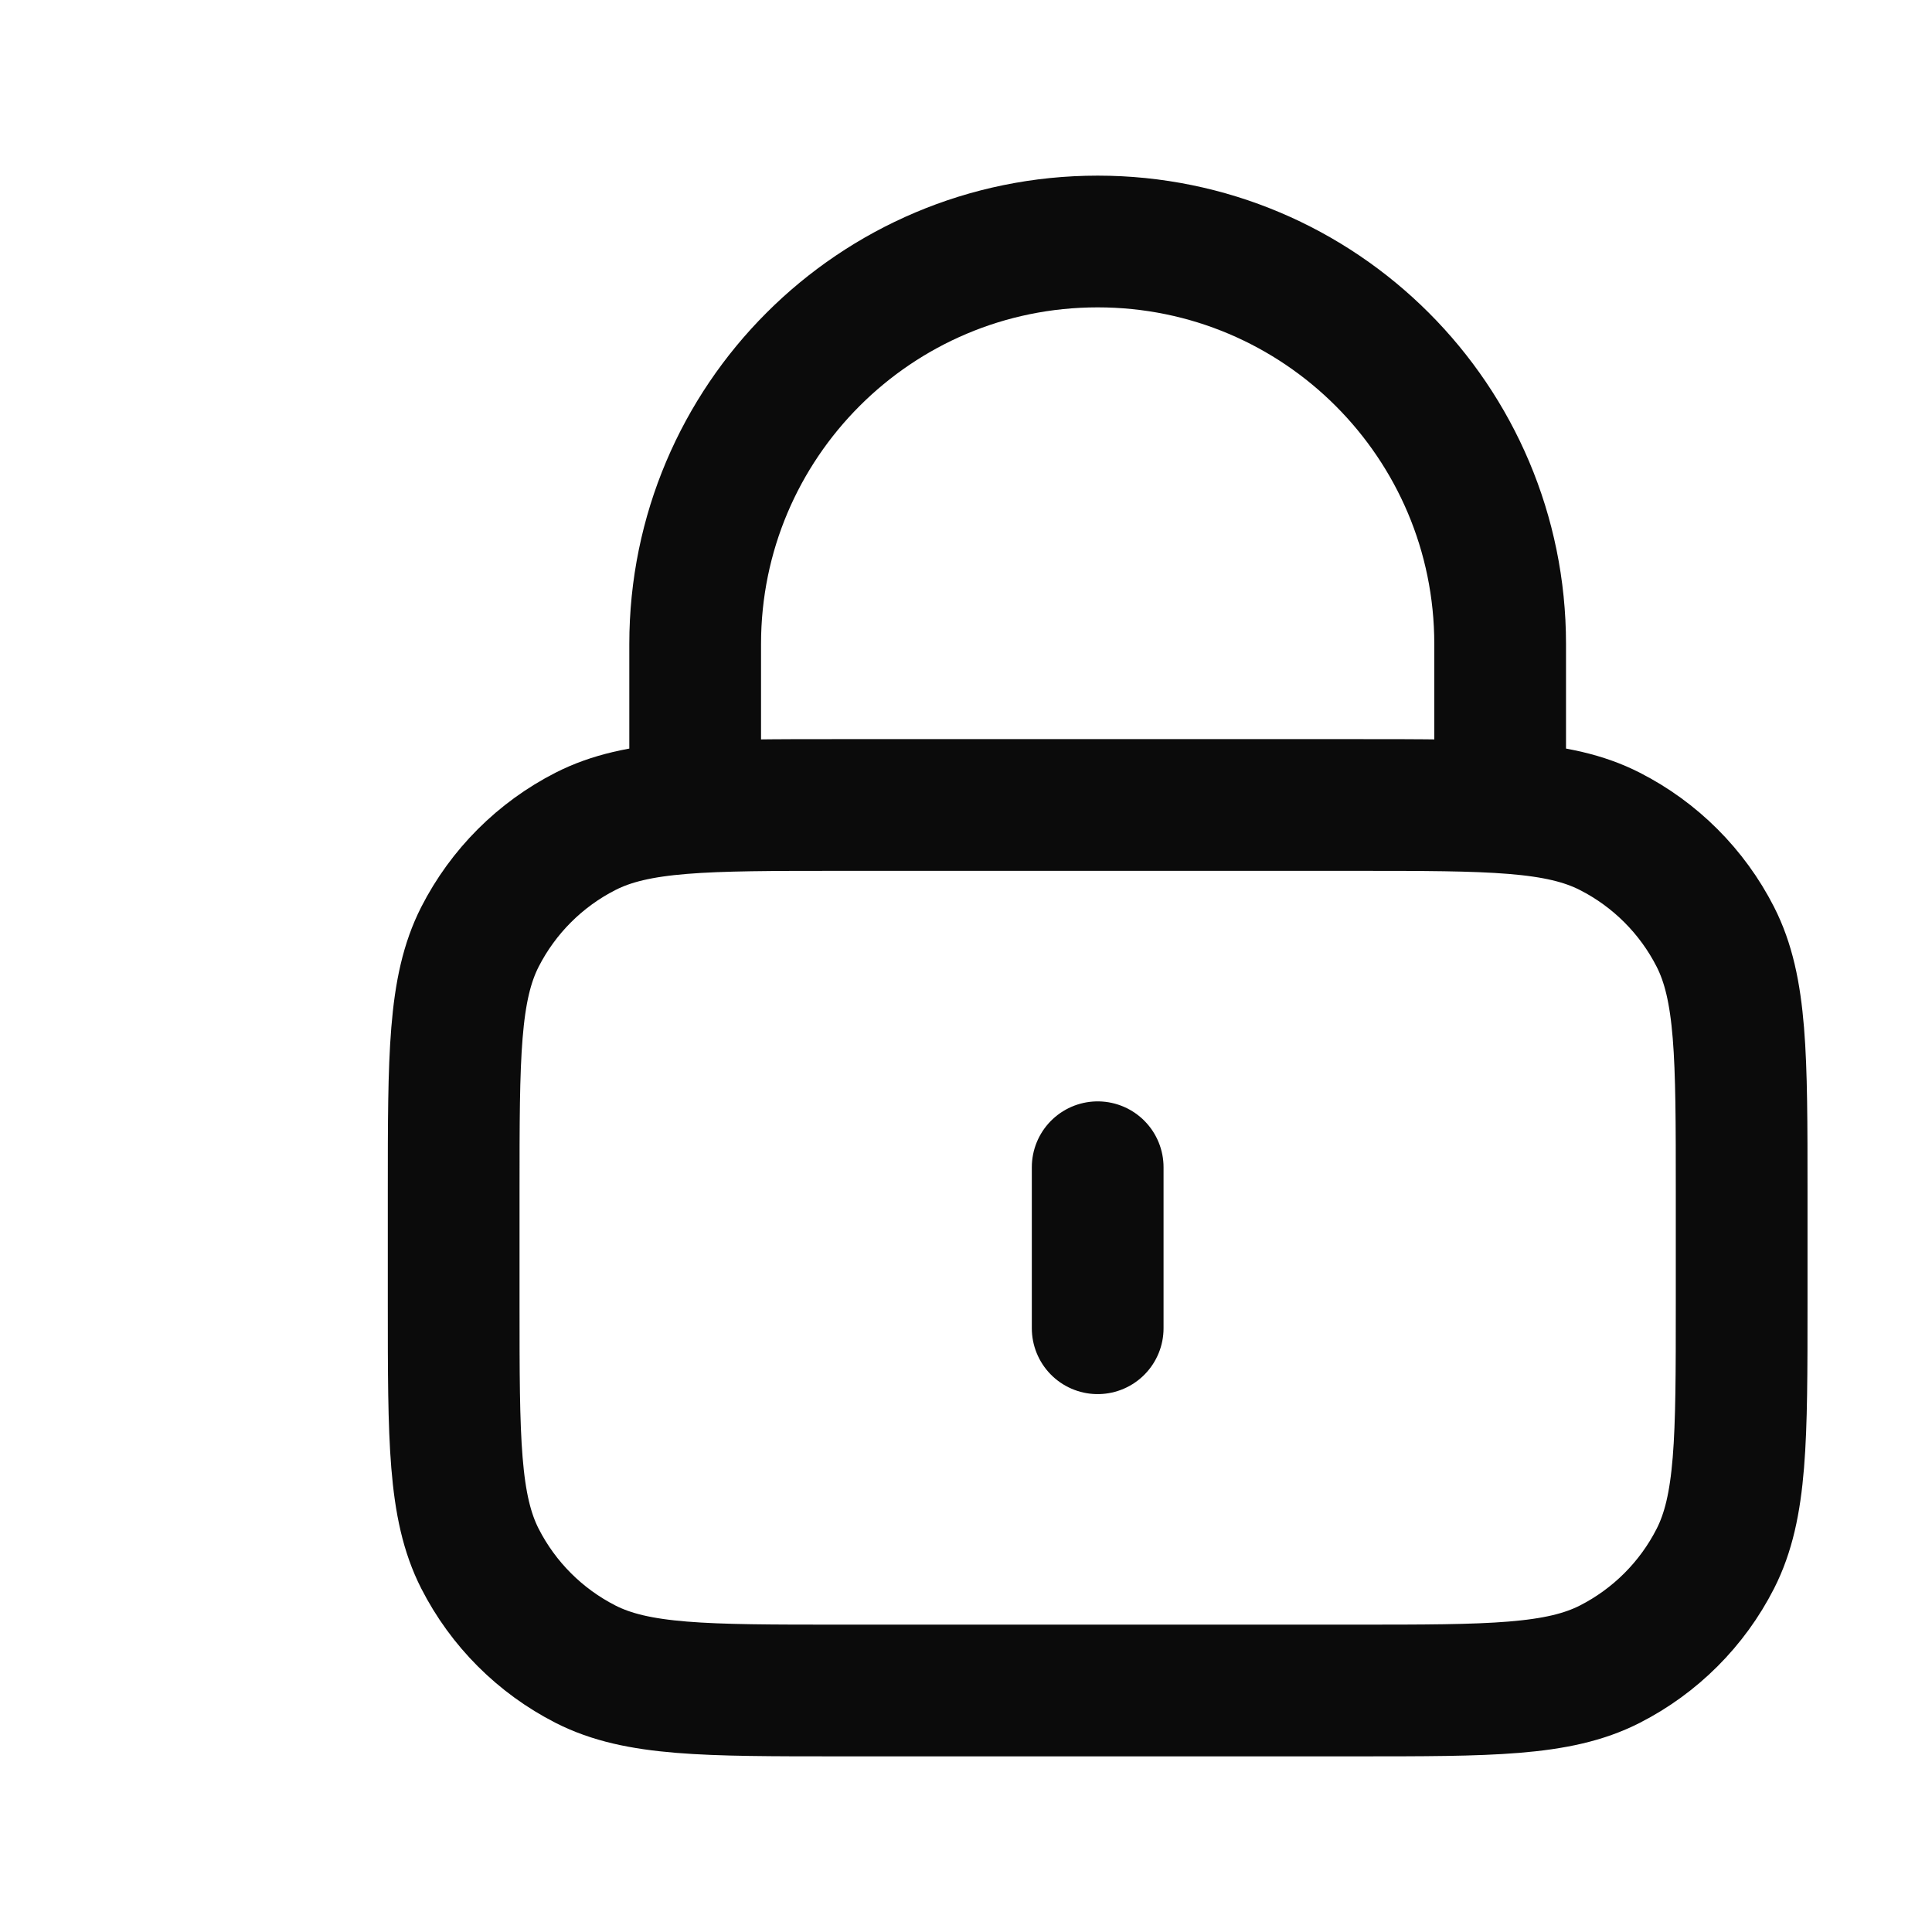
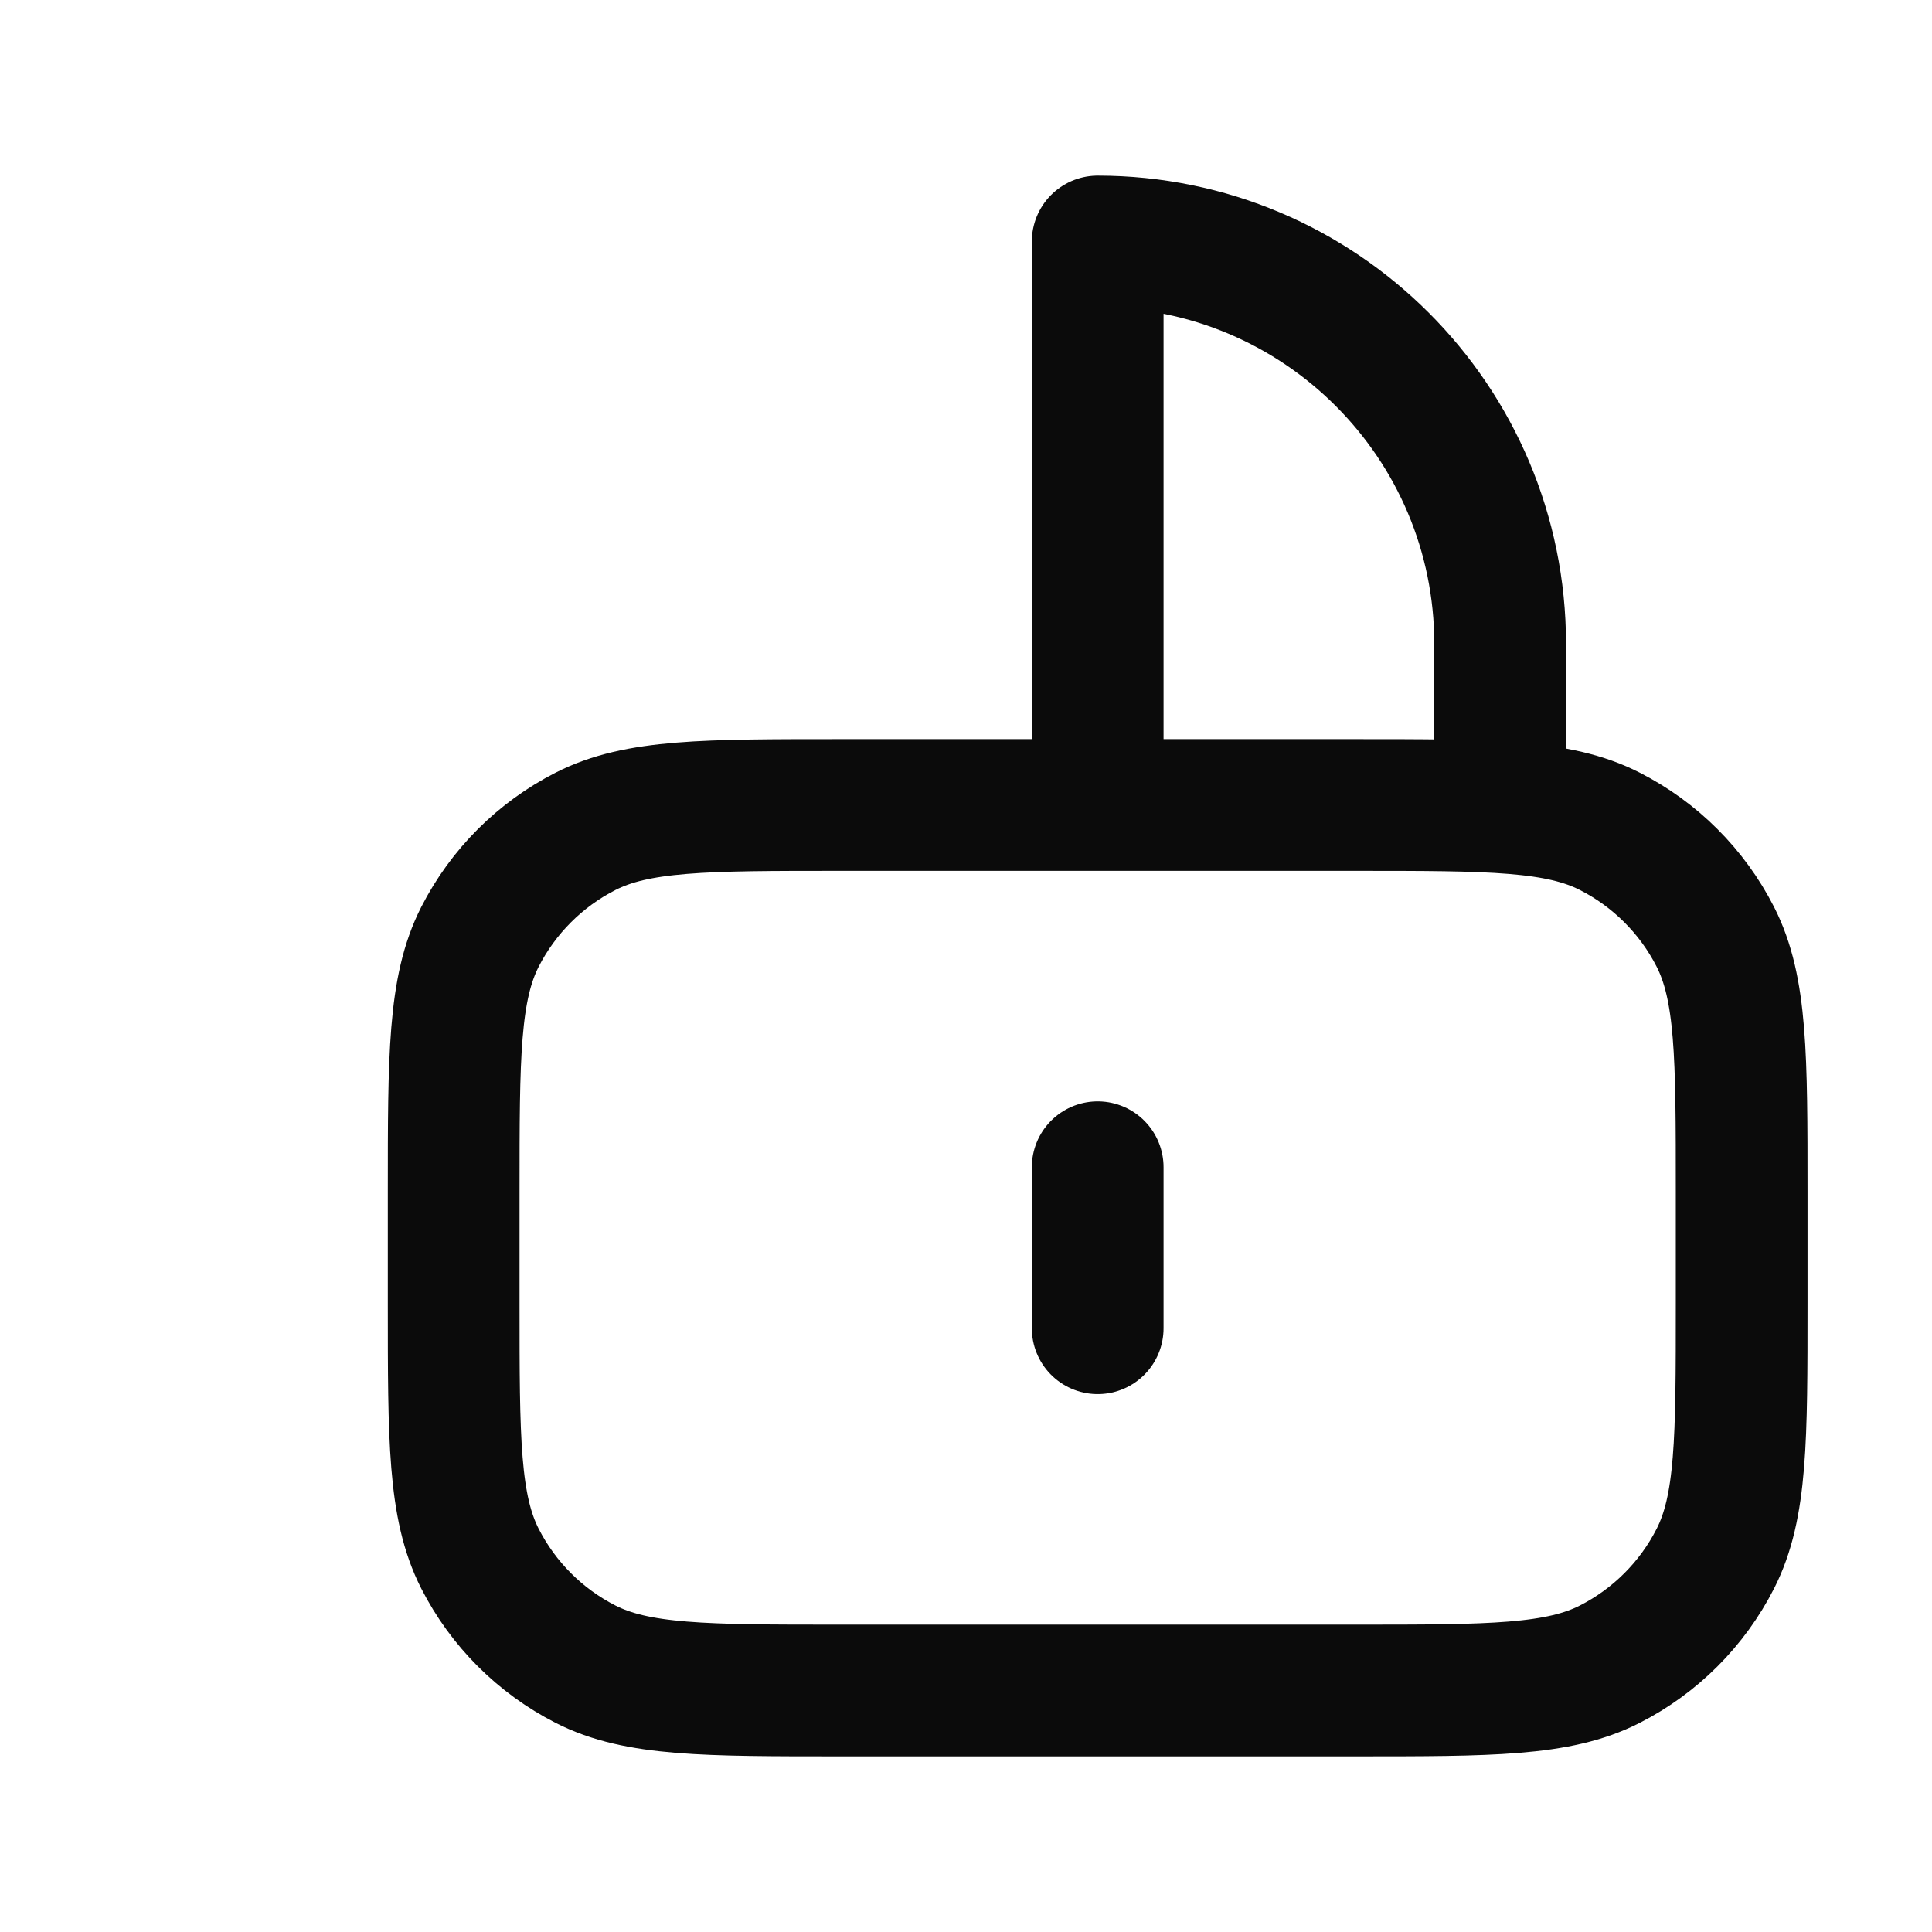
<svg xmlns="http://www.w3.org/2000/svg" width="44" height="44" viewBox="0 0 44 44" fill="none">
-   <path d="M34.165 18.333V14.667C34.165 9.604 30.061 5.5 24.999 5.5C19.936 5.5 15.832 9.604 15.832 14.667V18.333M24.999 26.583V30.25M19.132 38.5H30.865C33.946 38.5 35.486 38.5 36.662 37.901C37.697 37.373 38.539 36.532 39.066 35.497C39.665 34.32 39.665 32.78 39.665 29.7V27.133C39.665 24.053 39.665 22.513 39.066 21.336C38.539 20.302 37.697 19.46 36.662 18.933C35.486 18.333 33.946 18.333 30.865 18.333H19.132C16.052 18.333 14.512 18.333 13.335 18.933C12.3 19.46 11.459 20.302 10.931 21.336C10.332 22.513 10.332 24.053 10.332 27.133V29.7C10.332 32.78 10.332 34.32 10.931 35.497C11.459 36.532 12.3 37.373 13.335 37.901C14.512 38.5 16.052 38.5 19.132 38.5Z" stroke="#0B0B0B" stroke-width="3" stroke-linecap="round" stroke-linejoin="round" />
+   <path d="M34.165 18.333V14.667C34.165 9.604 30.061 5.5 24.999 5.5V18.333M24.999 26.583V30.25M19.132 38.5H30.865C33.946 38.5 35.486 38.5 36.662 37.901C37.697 37.373 38.539 36.532 39.066 35.497C39.665 34.32 39.665 32.78 39.665 29.7V27.133C39.665 24.053 39.665 22.513 39.066 21.336C38.539 20.302 37.697 19.46 36.662 18.933C35.486 18.333 33.946 18.333 30.865 18.333H19.132C16.052 18.333 14.512 18.333 13.335 18.933C12.3 19.46 11.459 20.302 10.931 21.336C10.332 22.513 10.332 24.053 10.332 27.133V29.7C10.332 32.78 10.332 34.32 10.931 35.497C11.459 36.532 12.3 37.373 13.335 37.901C14.512 38.5 16.052 38.5 19.132 38.5Z" stroke="#0B0B0B" stroke-width="3" stroke-linecap="round" stroke-linejoin="round" />
</svg>